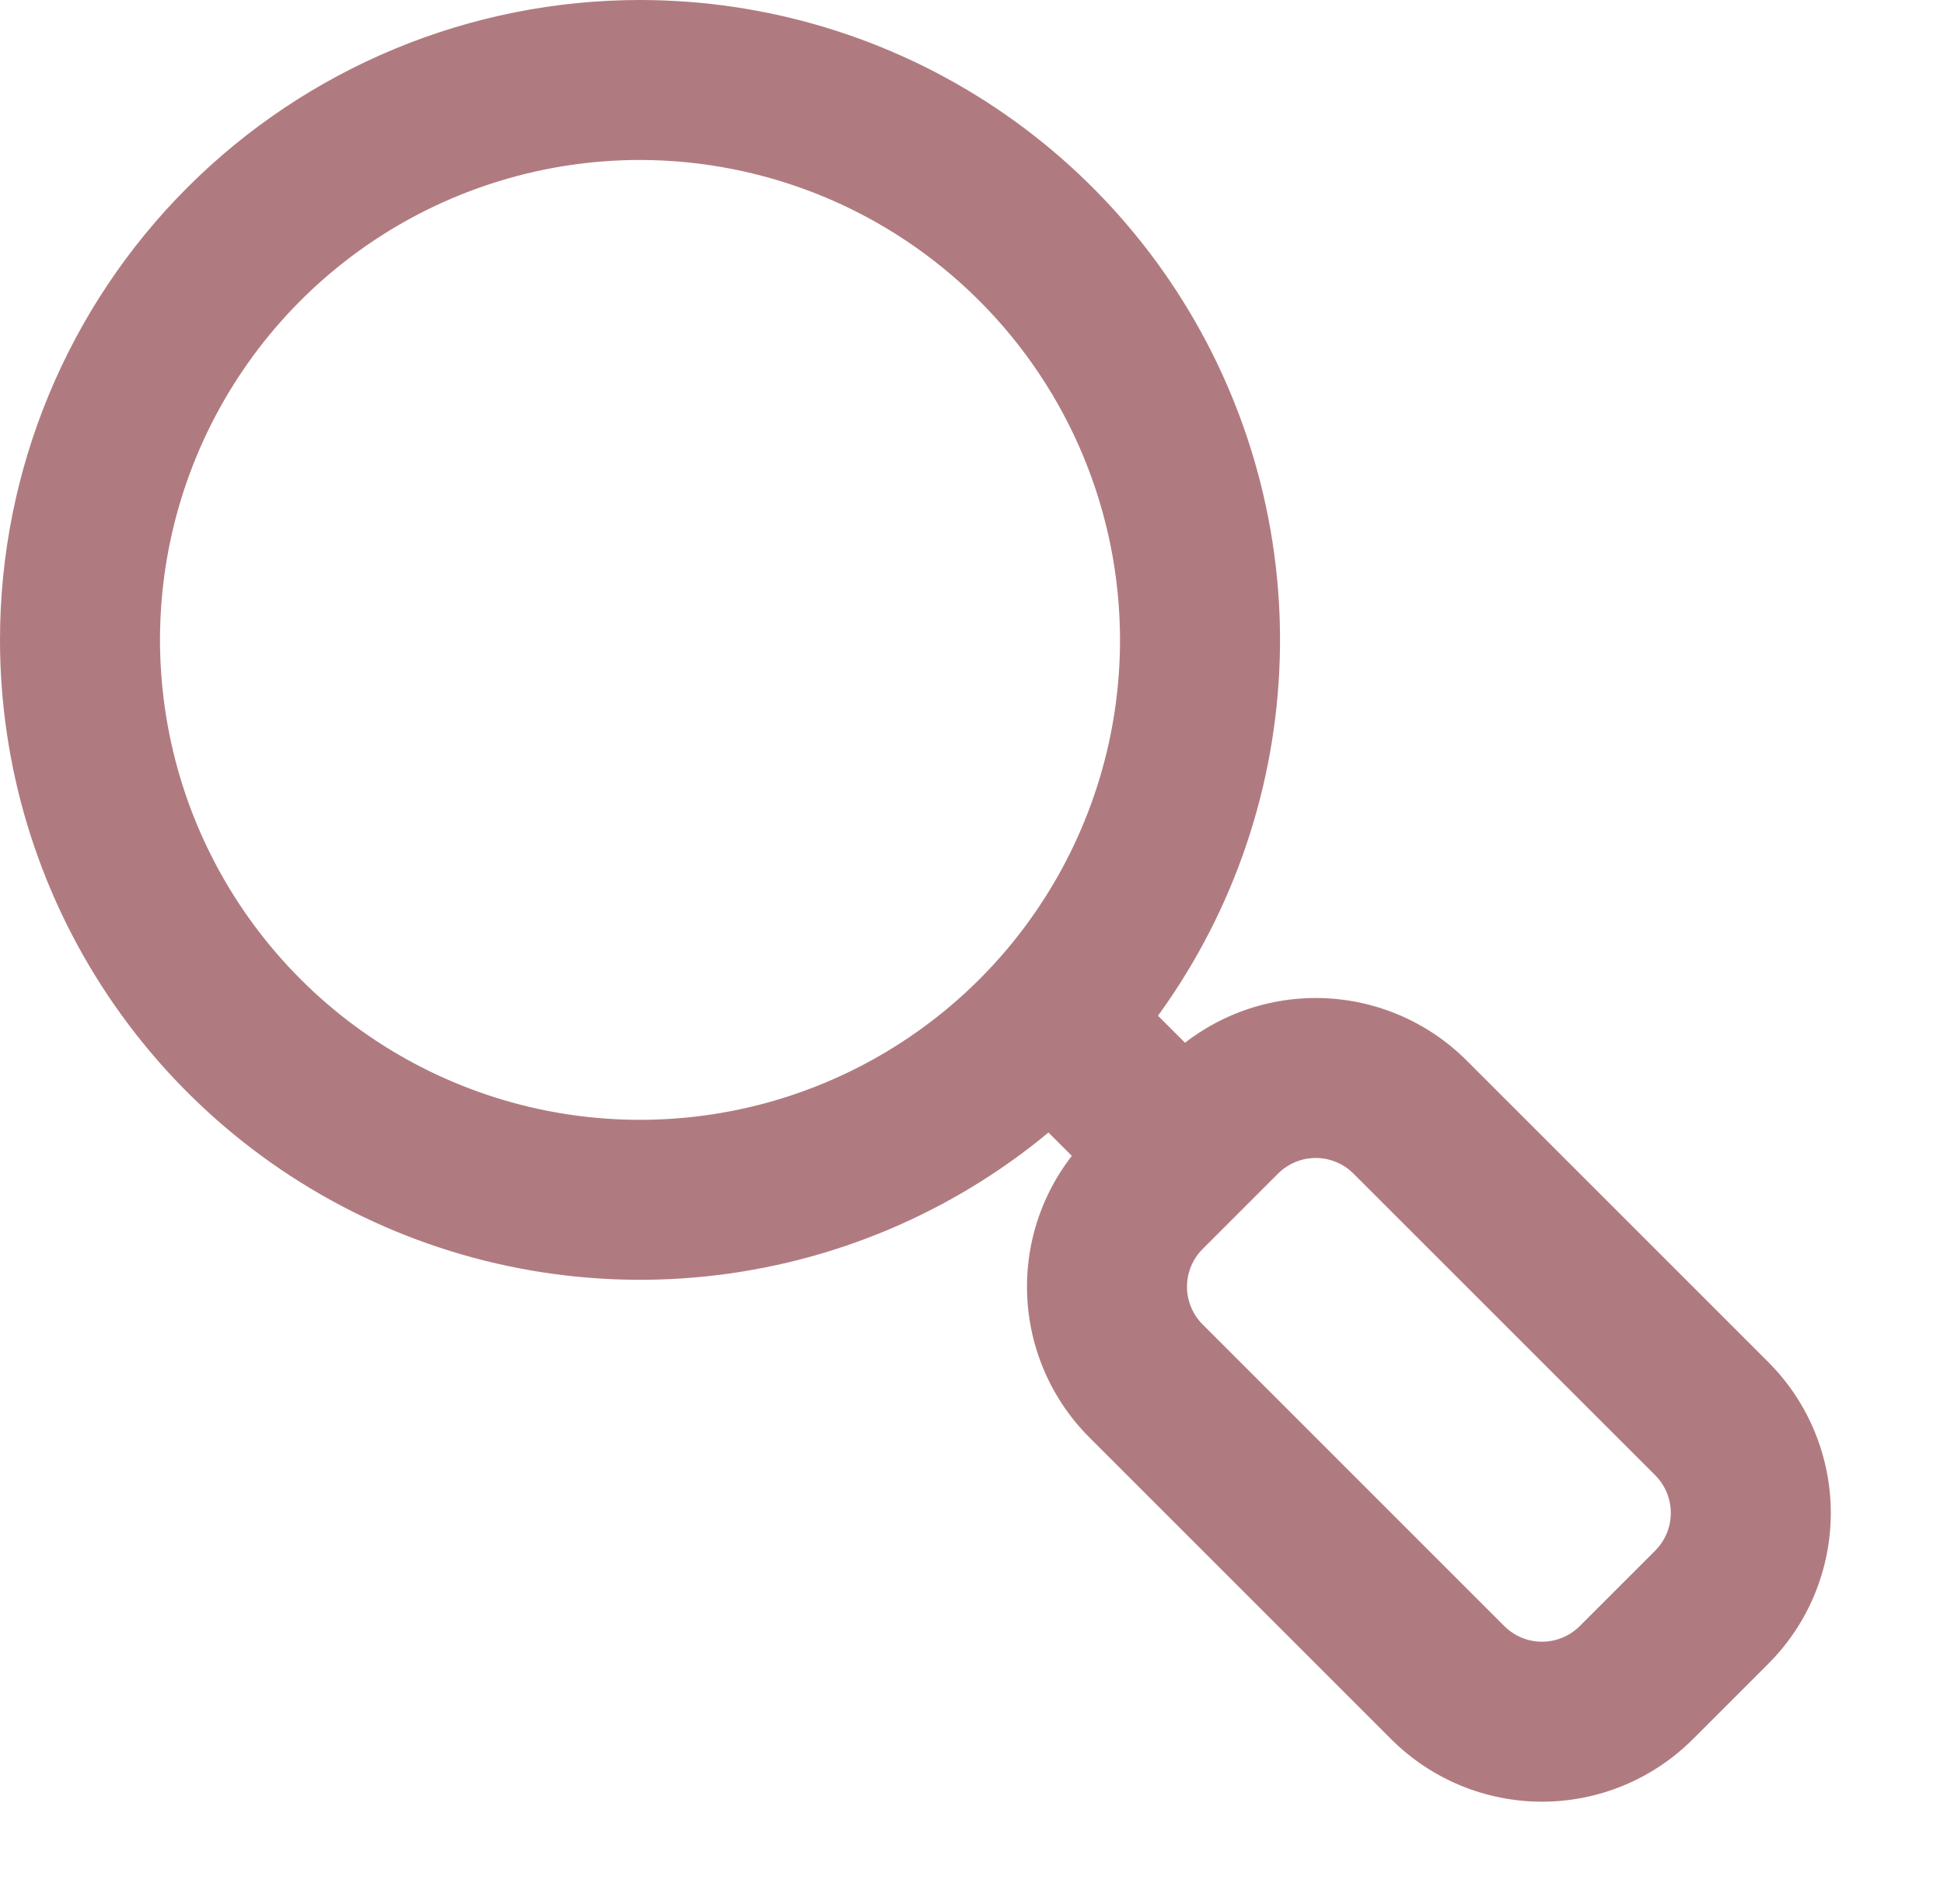
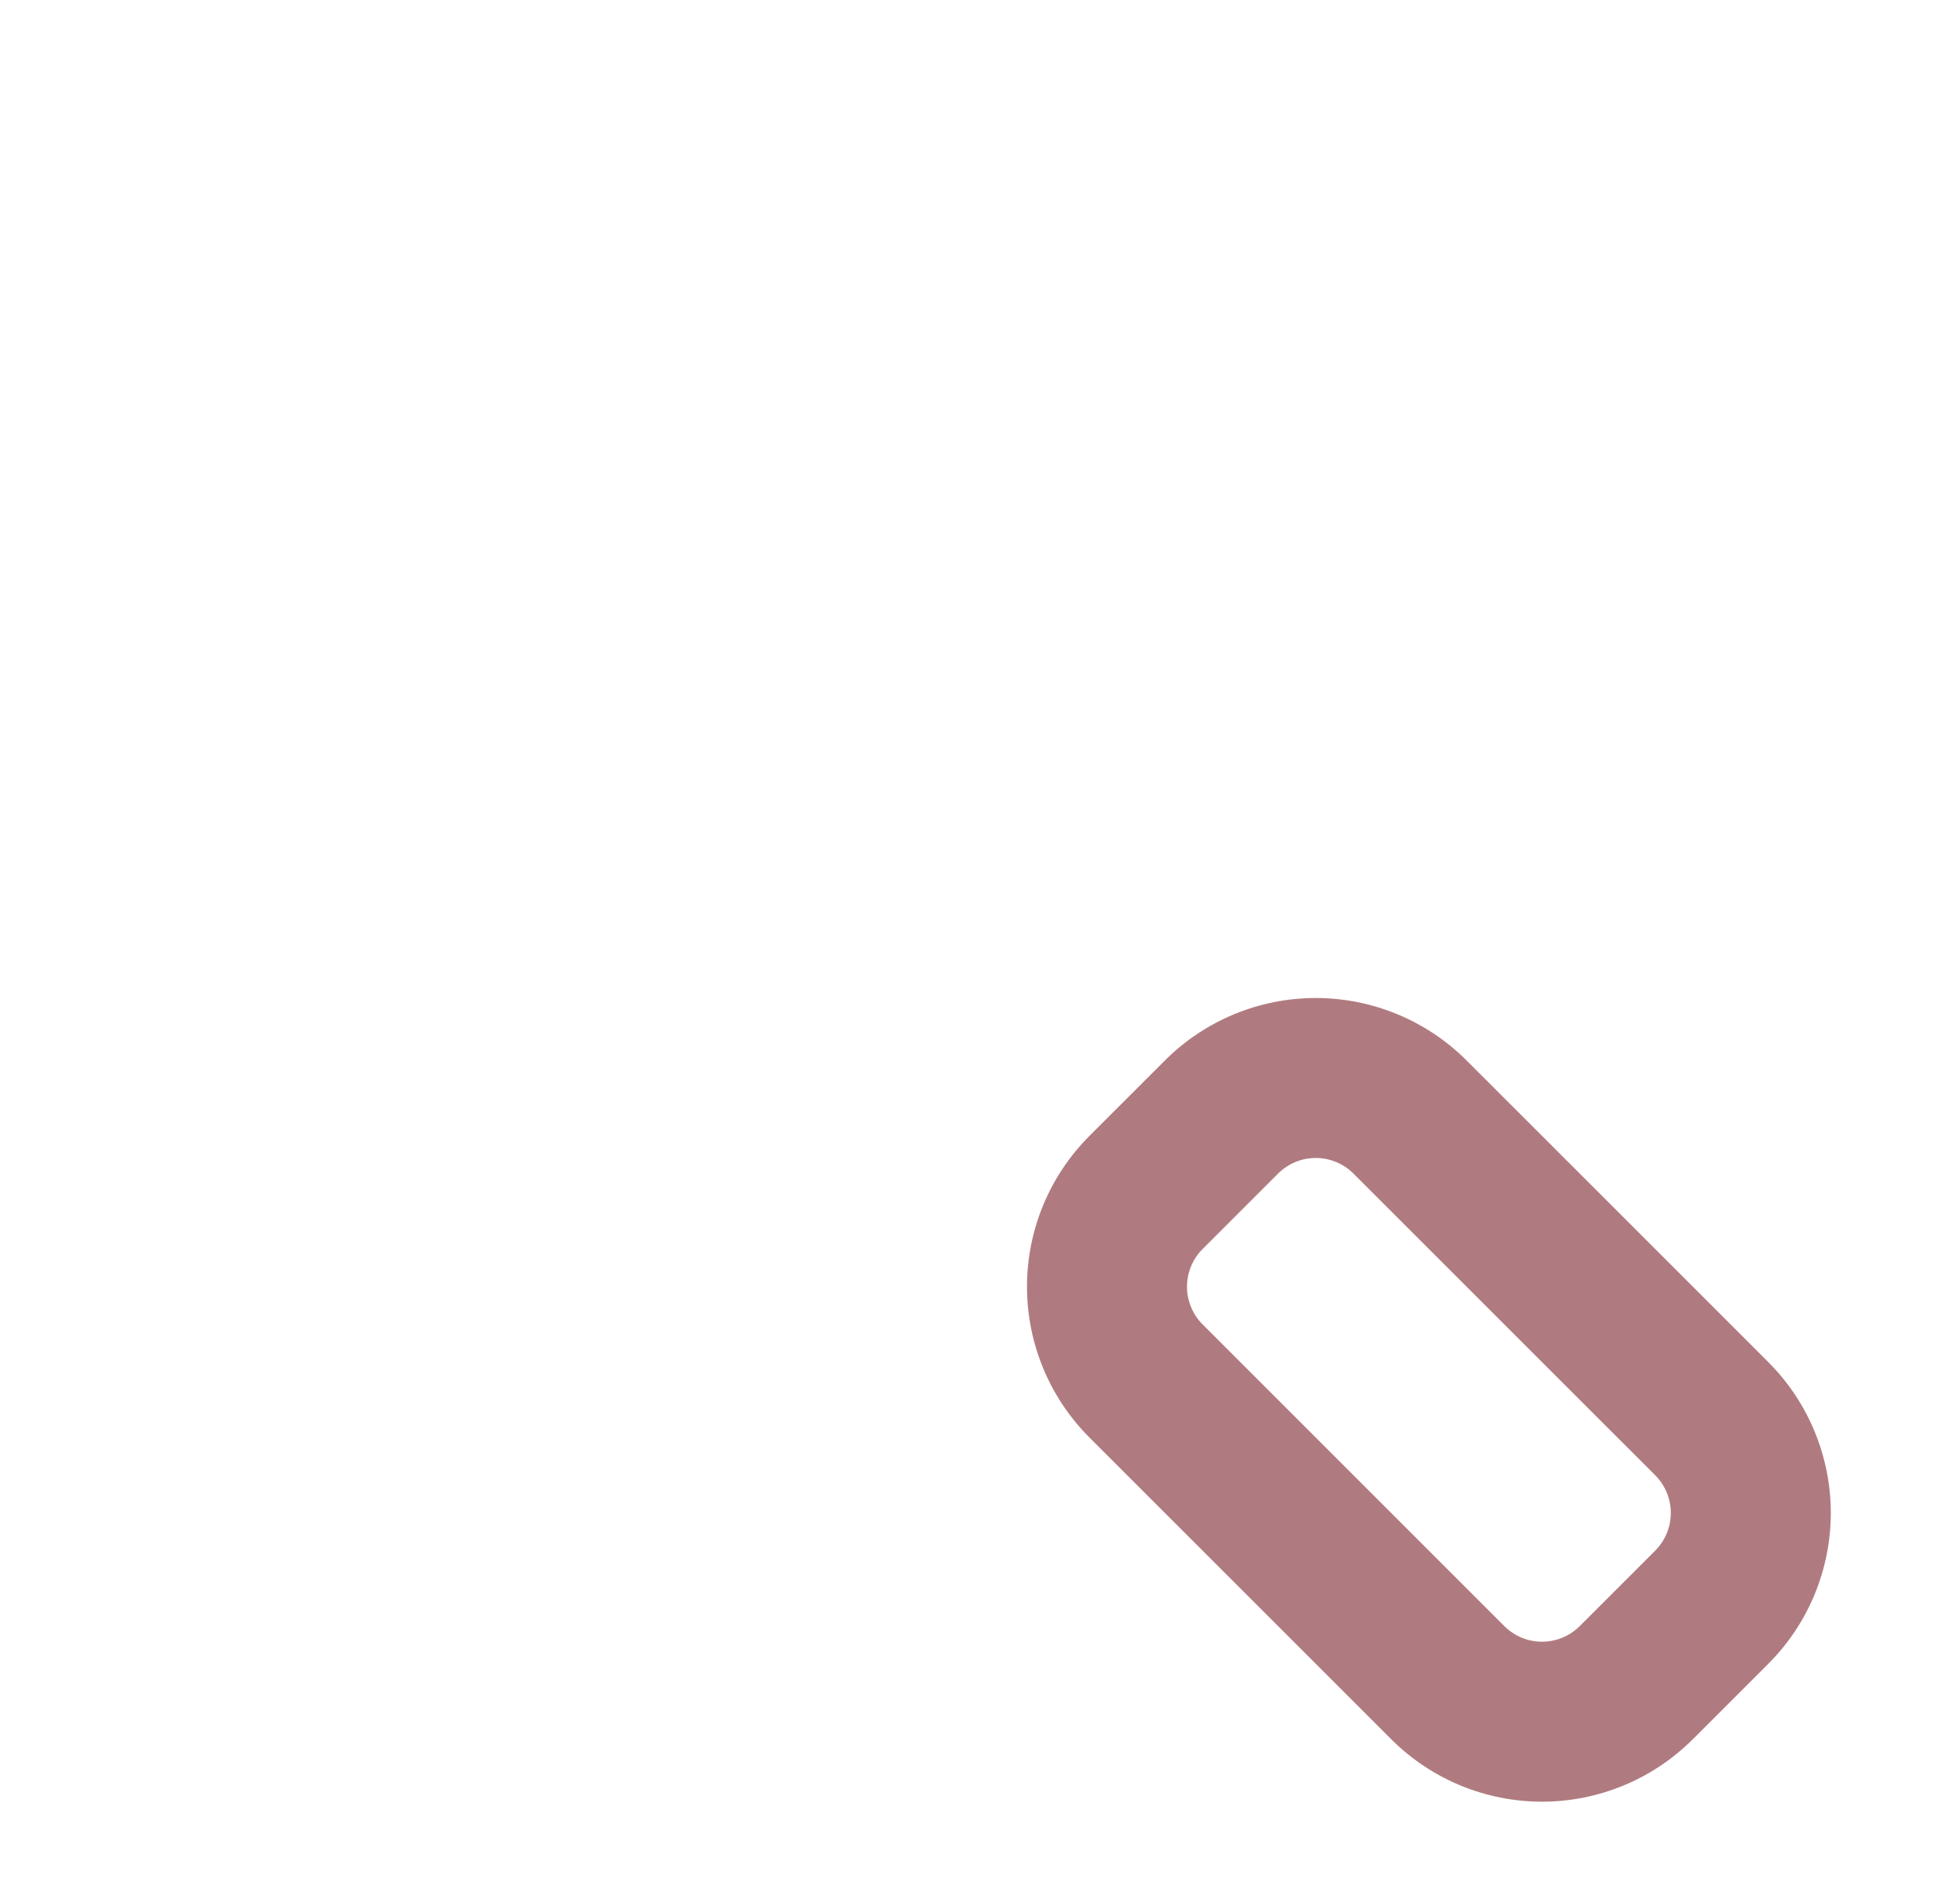
<svg xmlns="http://www.w3.org/2000/svg" width="49" height="48" viewBox="0 0 49 48" fill="none">
-   <path d="M16.132 4.033C13.739 4.033 11.4 4.743 9.41 6.072C7.421 7.402 5.87 9.291 4.954 11.502C4.038 13.713 3.799 16.145 4.266 18.492C4.732 20.84 5.885 22.995 7.577 24.687C9.269 26.38 11.425 27.532 13.772 27.999C16.119 28.465 18.551 28.226 20.762 27.31C22.973 26.394 24.863 24.844 26.192 22.854C27.522 20.864 28.231 18.525 28.231 16.132C28.228 12.924 26.952 9.849 24.683 7.581C22.415 5.312 19.34 4.037 16.132 4.033ZM16.132 0C19.323 0 22.442 0.946 25.095 2.719C27.747 4.491 29.815 7.011 31.036 9.959C32.257 12.906 32.577 16.15 31.954 19.279C31.332 22.409 29.795 25.283 27.539 27.539C25.283 29.795 22.409 31.332 19.279 31.954C16.15 32.577 12.906 32.257 9.959 31.036C7.011 29.815 4.491 27.747 2.719 25.095C0.946 22.442 0 19.323 0 16.132C0 11.854 1.7 7.75 4.725 4.725C7.75 1.7 11.854 0 16.132 0Z" fill="#B07B80" />
  <path d="M30.313 31.488C30.061 31.74 29.919 32.082 29.919 32.438C29.919 32.795 30.061 33.137 30.313 33.389L37.917 40.994C38.169 41.246 38.511 41.388 38.868 41.388C39.224 41.388 39.566 41.246 39.819 40.994L41.72 39.093C41.972 38.84 42.114 38.499 42.114 38.142C42.114 37.785 41.972 37.444 41.72 37.191L34.115 29.587C33.863 29.335 33.521 29.193 33.164 29.193C32.808 29.193 32.466 29.335 32.214 29.587L30.313 31.488ZM27.461 28.636L29.362 26.735C30.37 25.727 31.738 25.16 33.164 25.16C34.59 25.16 35.958 25.727 36.967 26.735L44.572 34.34C45.071 34.839 45.467 35.432 45.737 36.084C46.007 36.737 46.147 37.436 46.147 38.142C46.147 38.848 46.007 39.547 45.737 40.2C45.467 40.852 45.071 41.445 44.572 41.944L42.67 43.846C41.662 44.854 40.294 45.421 38.868 45.421C37.442 45.421 36.074 44.854 35.066 43.846L27.461 36.241C26.452 35.232 25.886 33.865 25.886 32.438C25.886 31.012 26.452 29.645 27.461 28.636Z" fill="#B07B80" />
-   <path d="M27.446 29.57L24.846 26.97L27.699 24.118L30.299 26.717L27.446 29.57Z" fill="#B07B80" />
</svg>